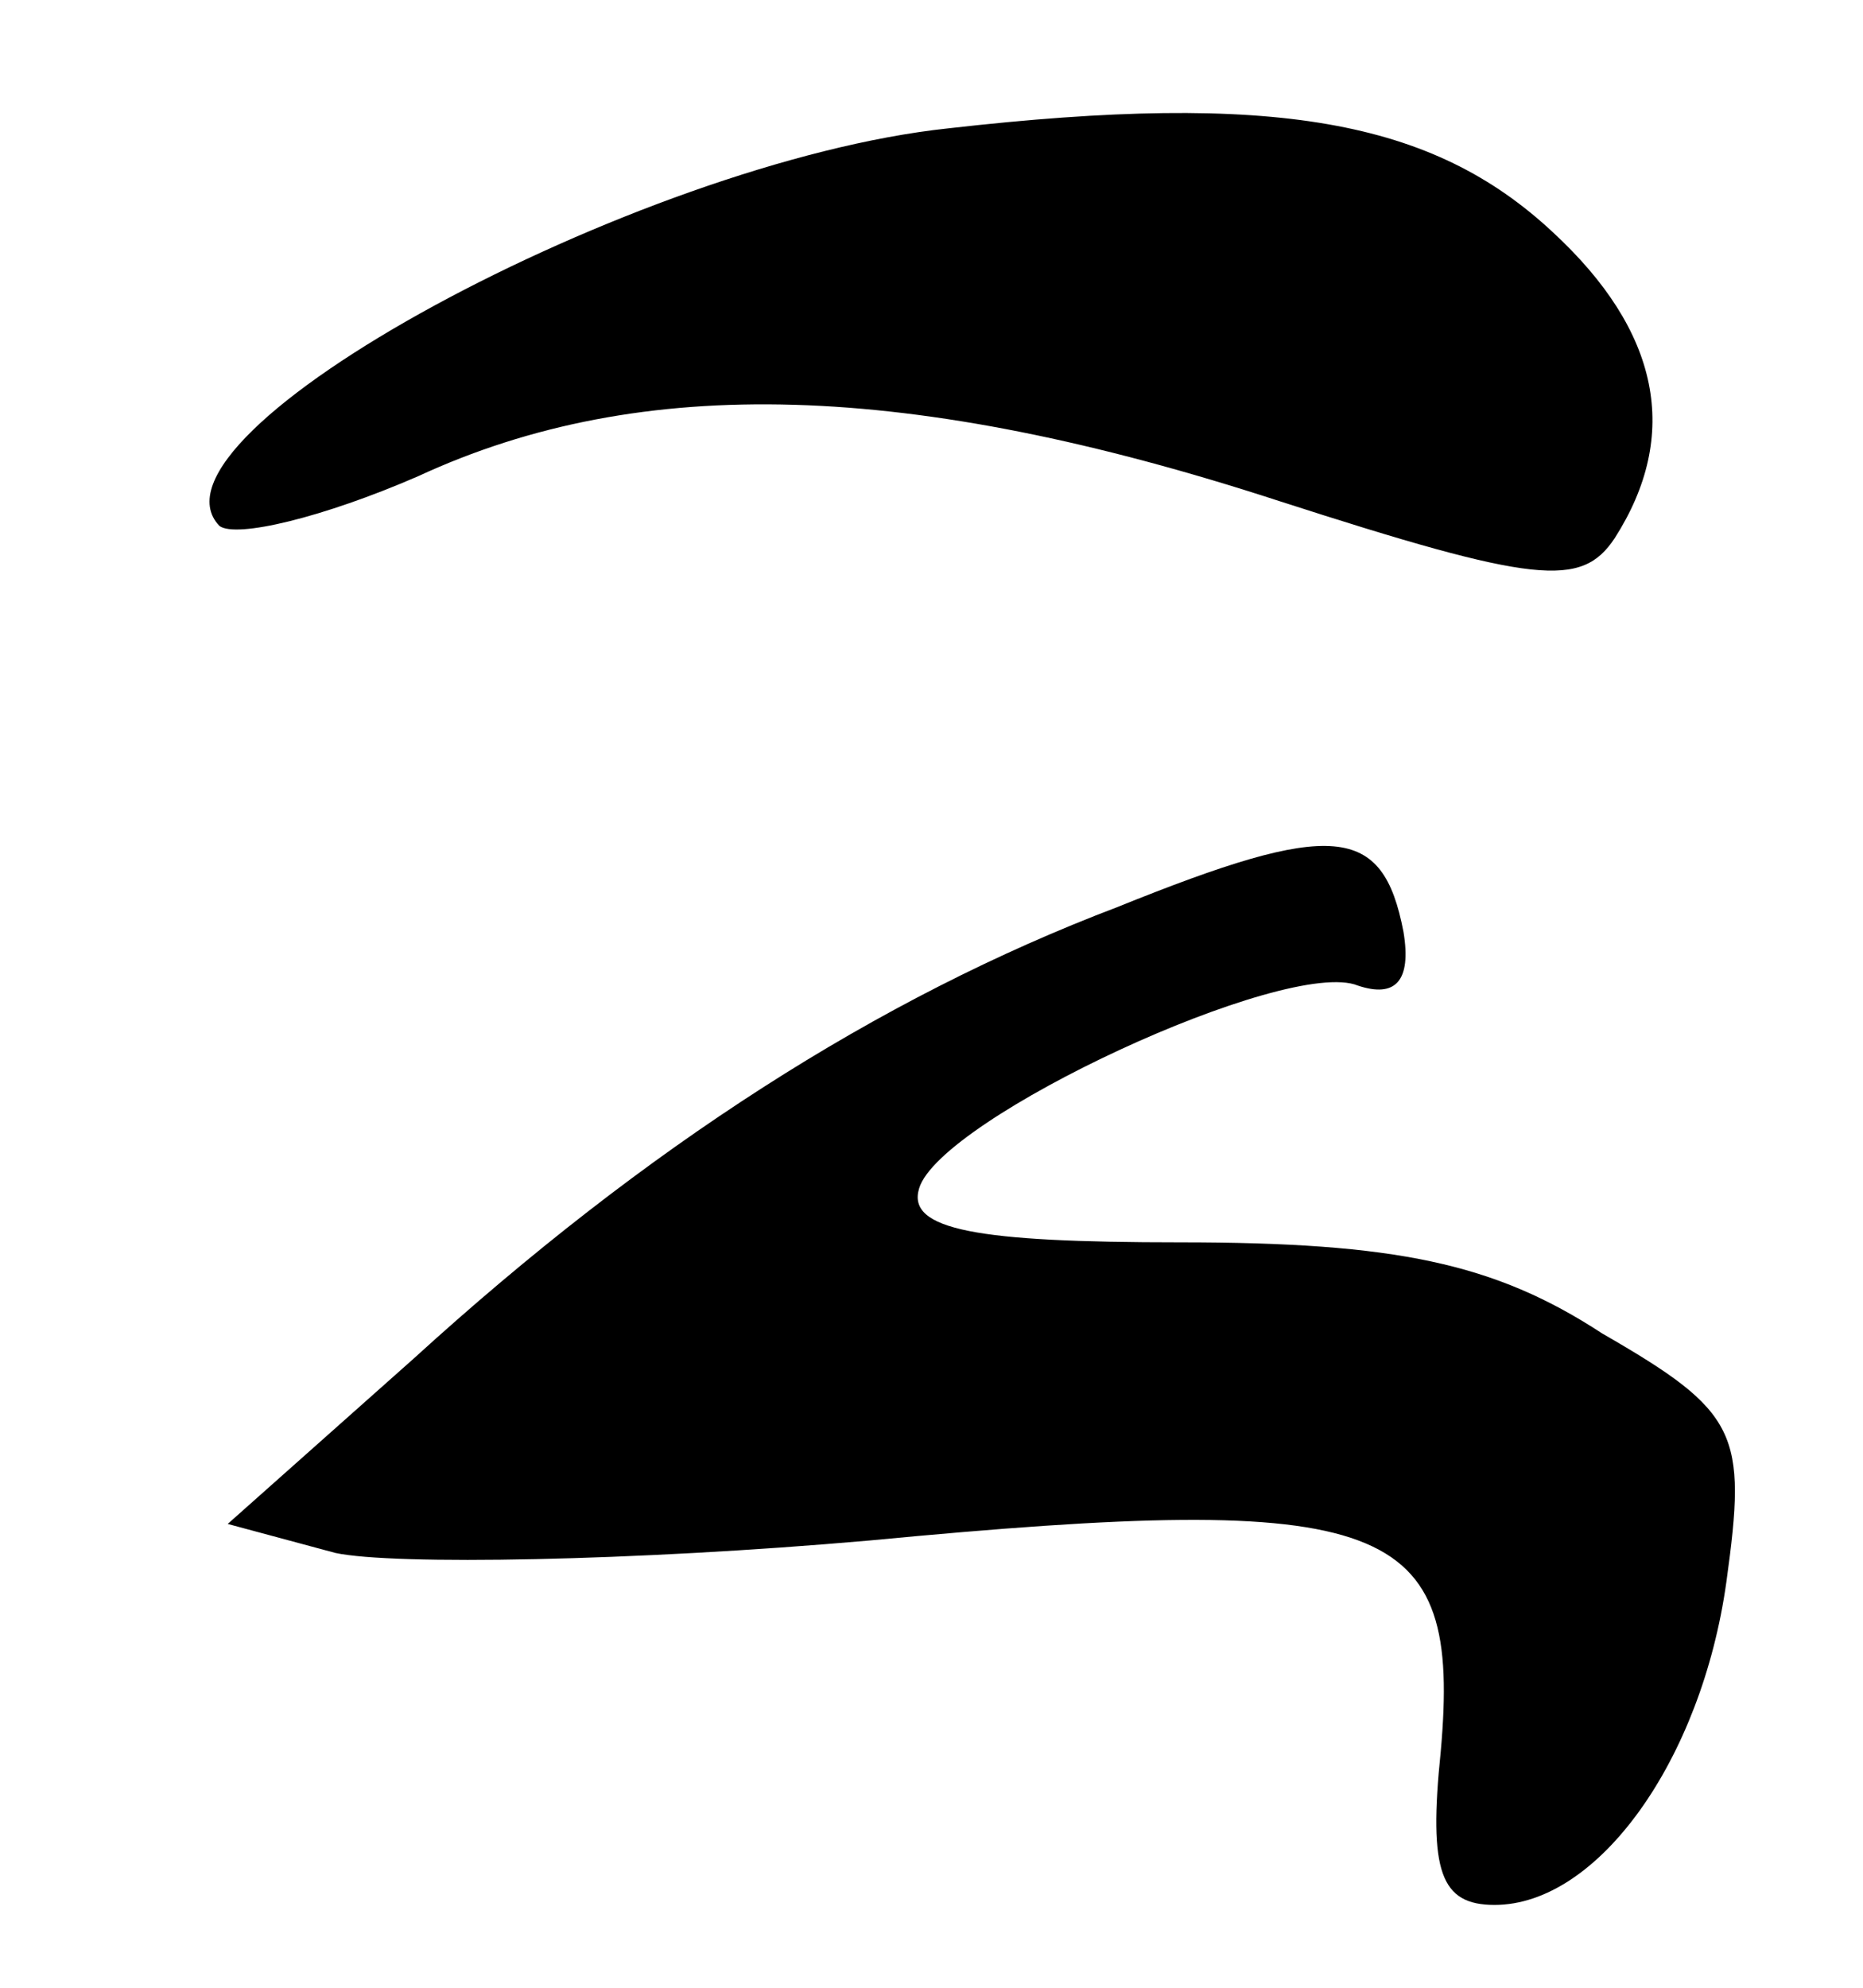
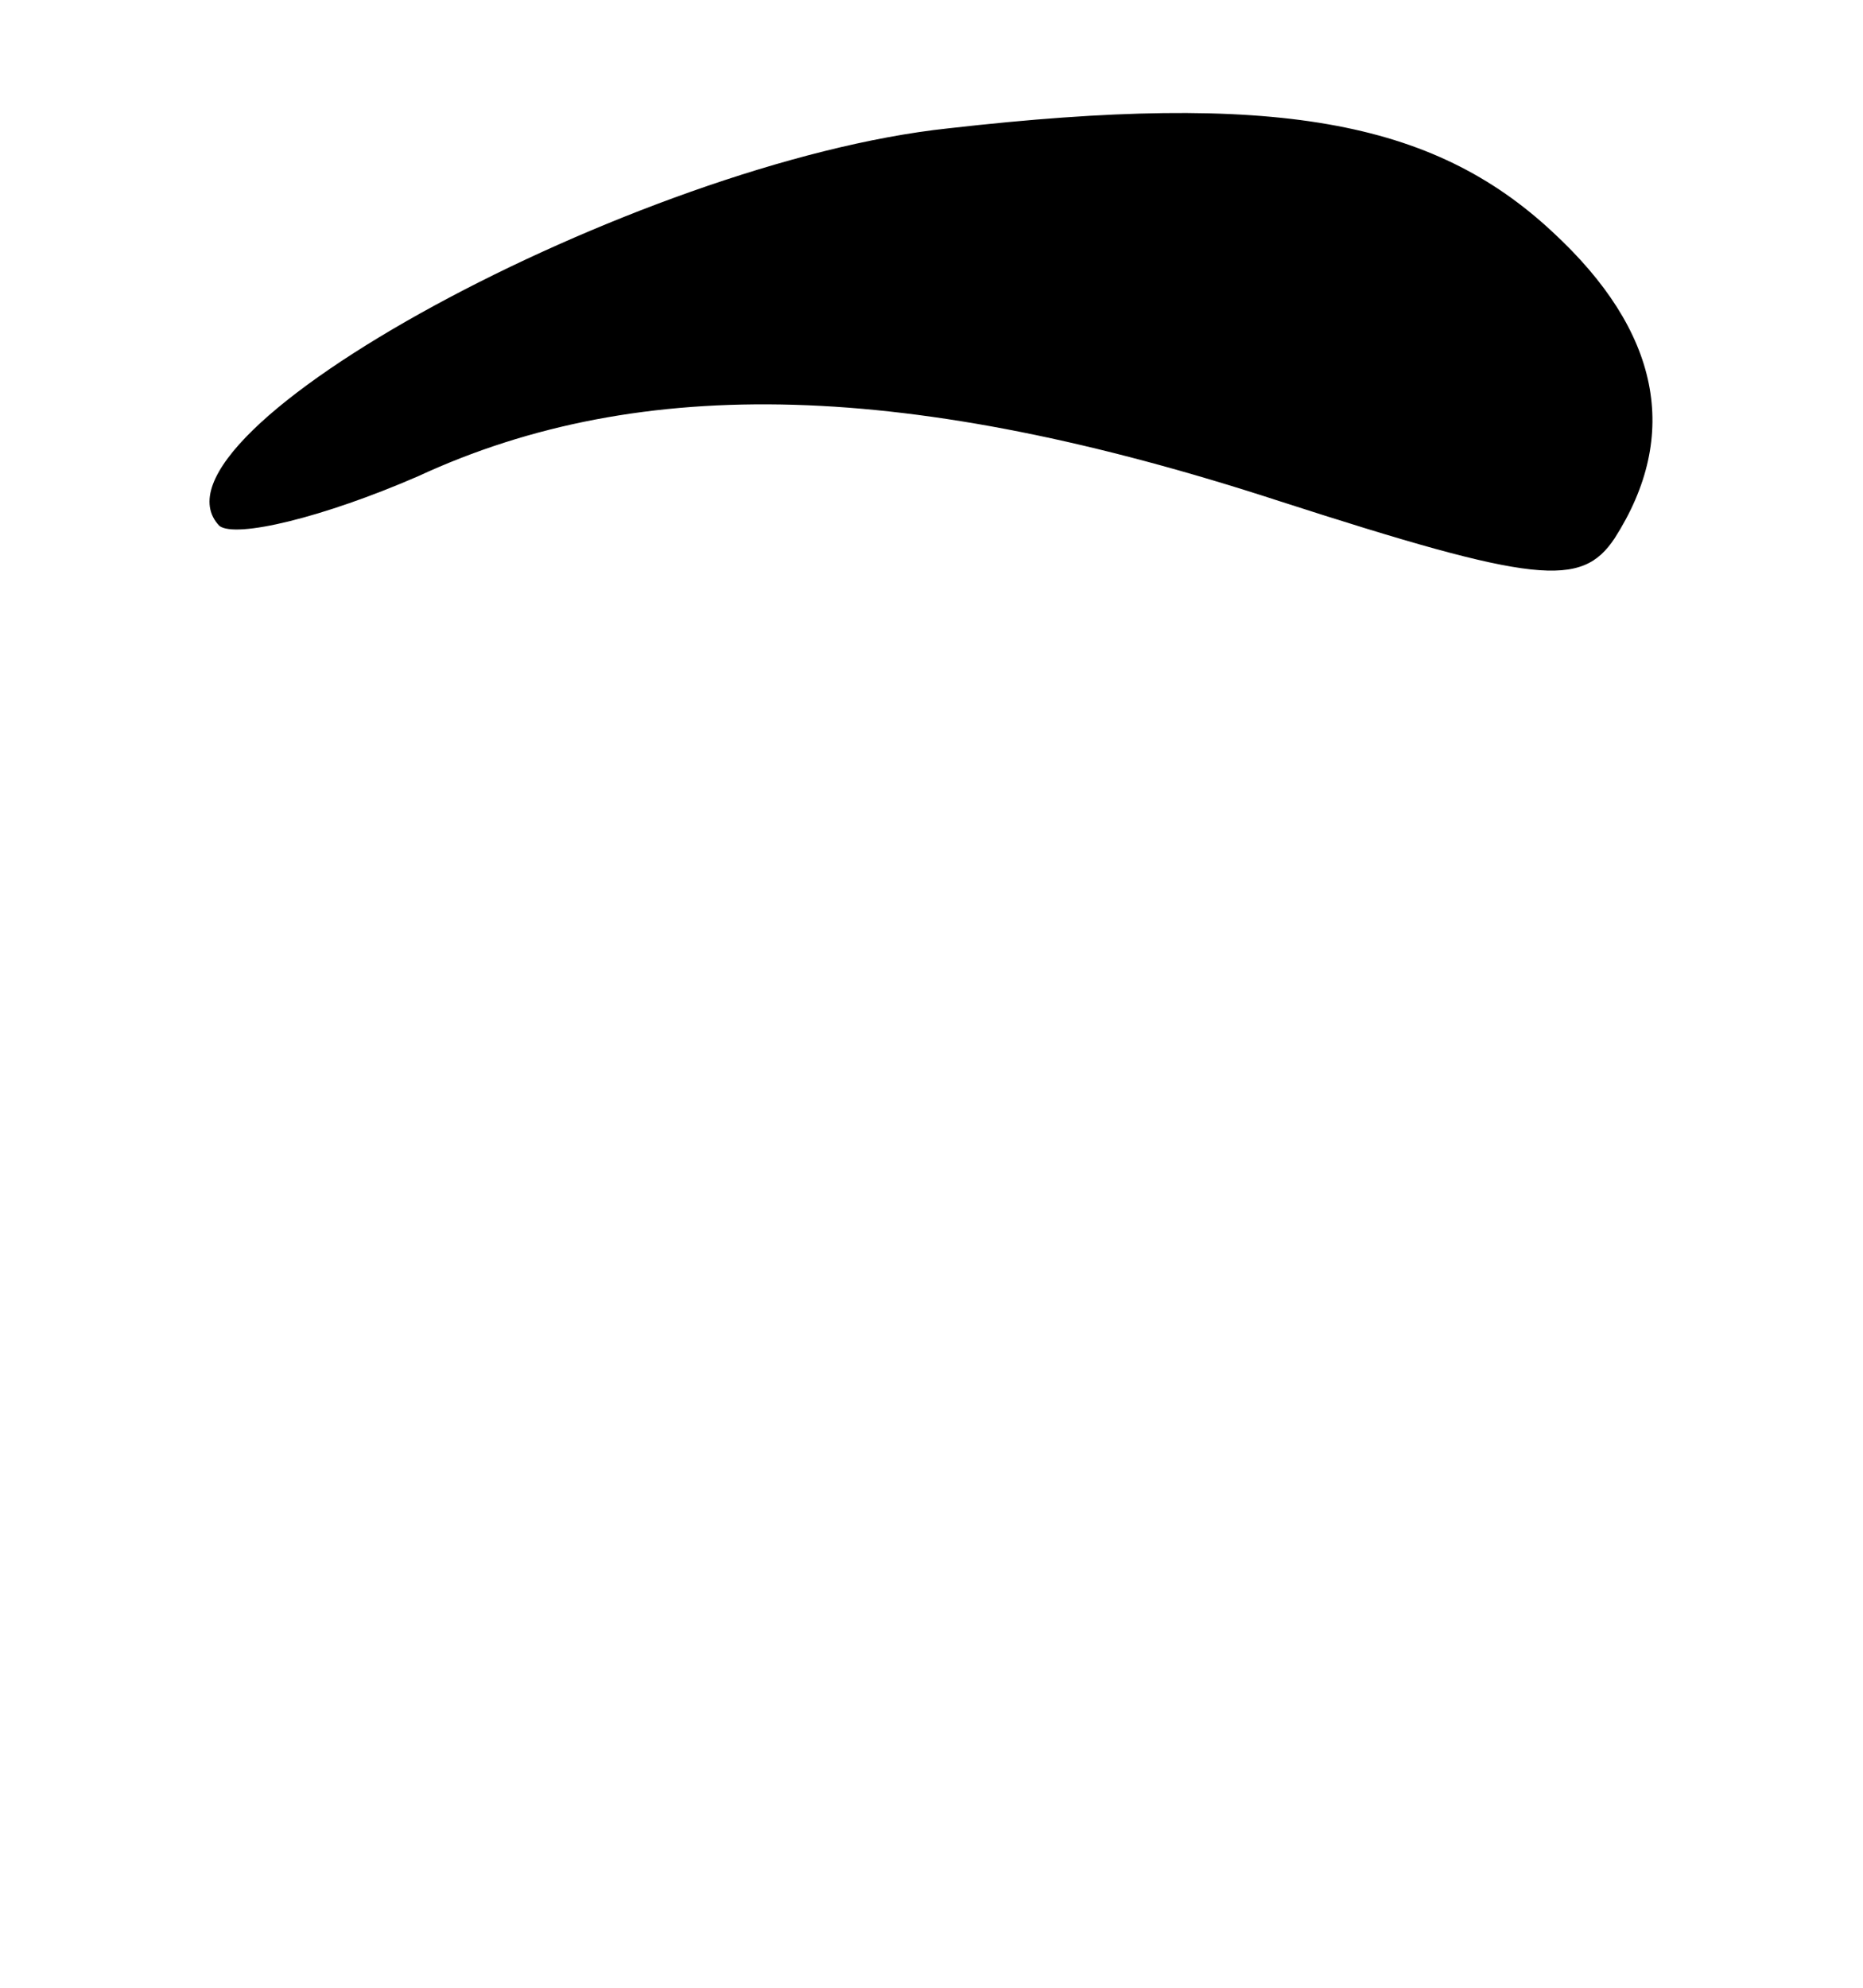
<svg xmlns="http://www.w3.org/2000/svg" version="1.0" width="45pt" height="48pt" viewBox="0 0 45 48" preserveAspectRatio="xMidYMid meet">
  <g transform="translate(0,48) scale(0.1,-0.1)" fill="#000000" stroke="none">
    <path d="M229 449 c-75 -8 -197 -74 -176 -96 4 -3 25 2 48 12 54 25 119 23 208 -6 62 -20 73 -21 81 -9 16 25 11 50 -15 74 -29 27 -67 34 -146 25z" />
-     <path d="M270 261 c-58 -22 -114 -58 -170 -109 l-45 -40 26 -7 c14 -3 72 -2 129 3 126 12 143 5 138 -51 -3 -29 0 -37 13 -37 25 0 50 35 56 78 5 36 3 41 -30 60 -26 17 -50 22 -102 22 -49 0 -66 3 -63 13 5 17 89 56 106 49 9 -3 13 1 11 13 -5 26 -17 27 -69 6z" />
  </g>
</svg>